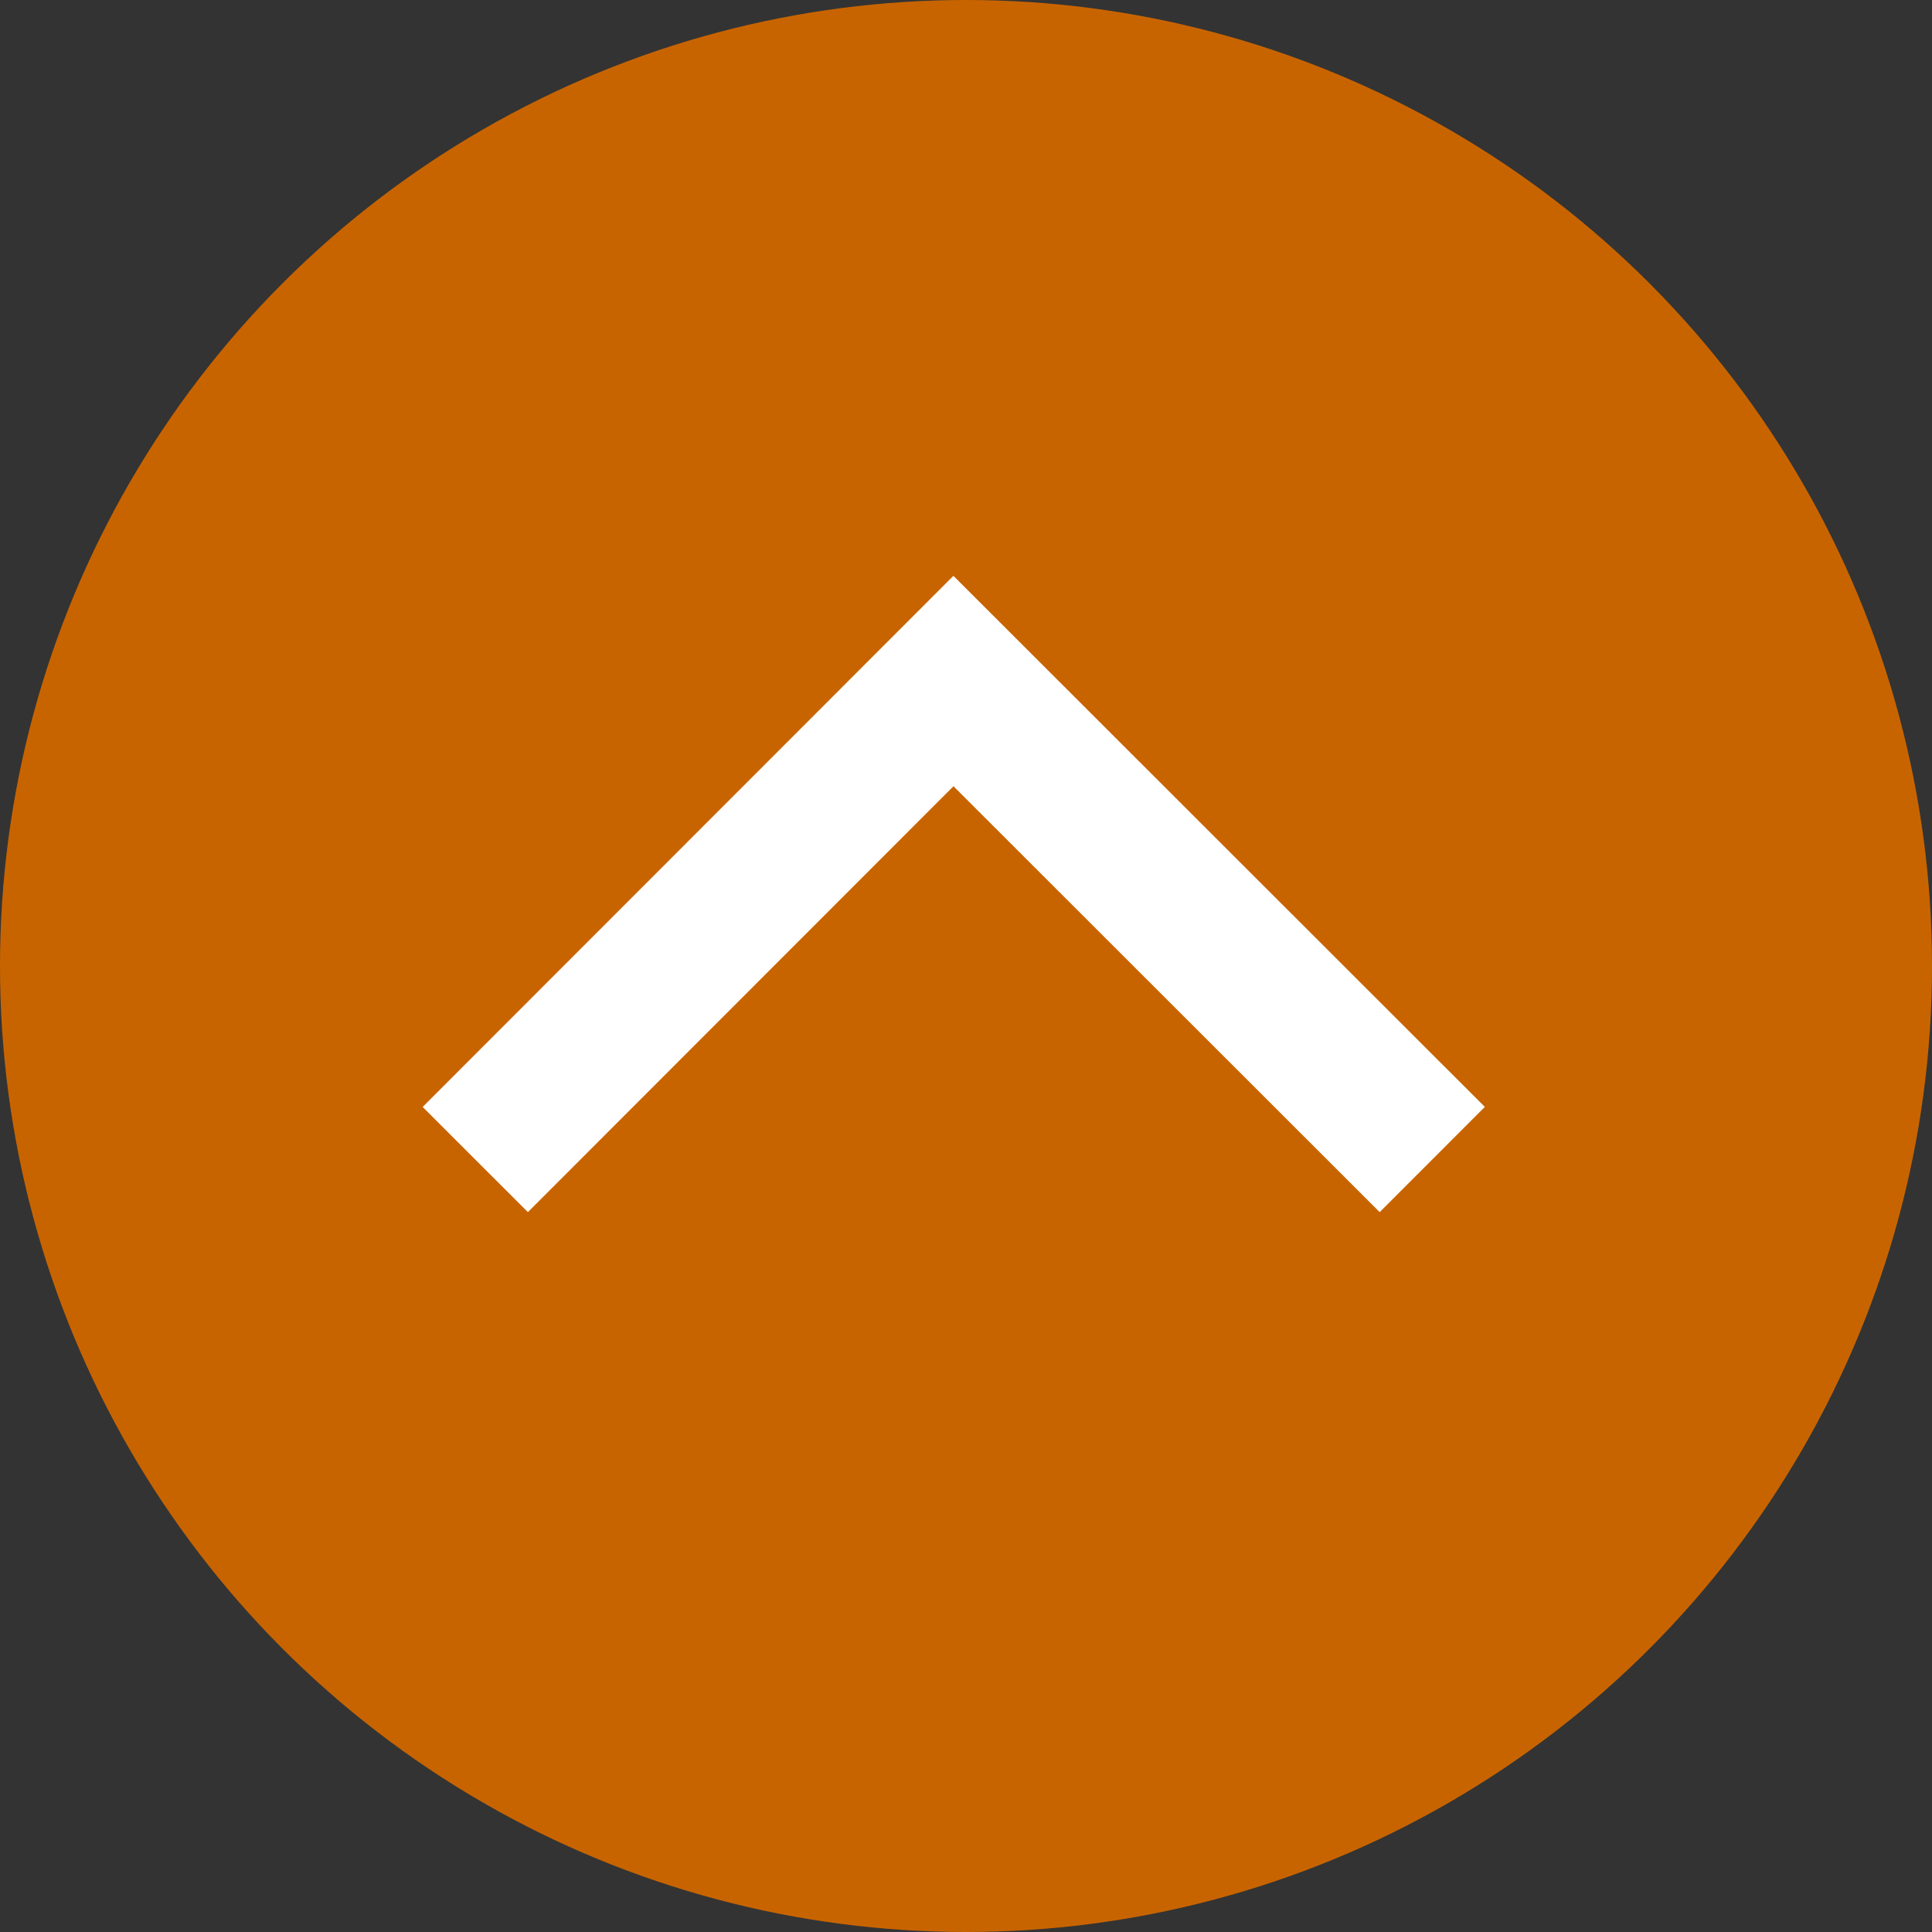
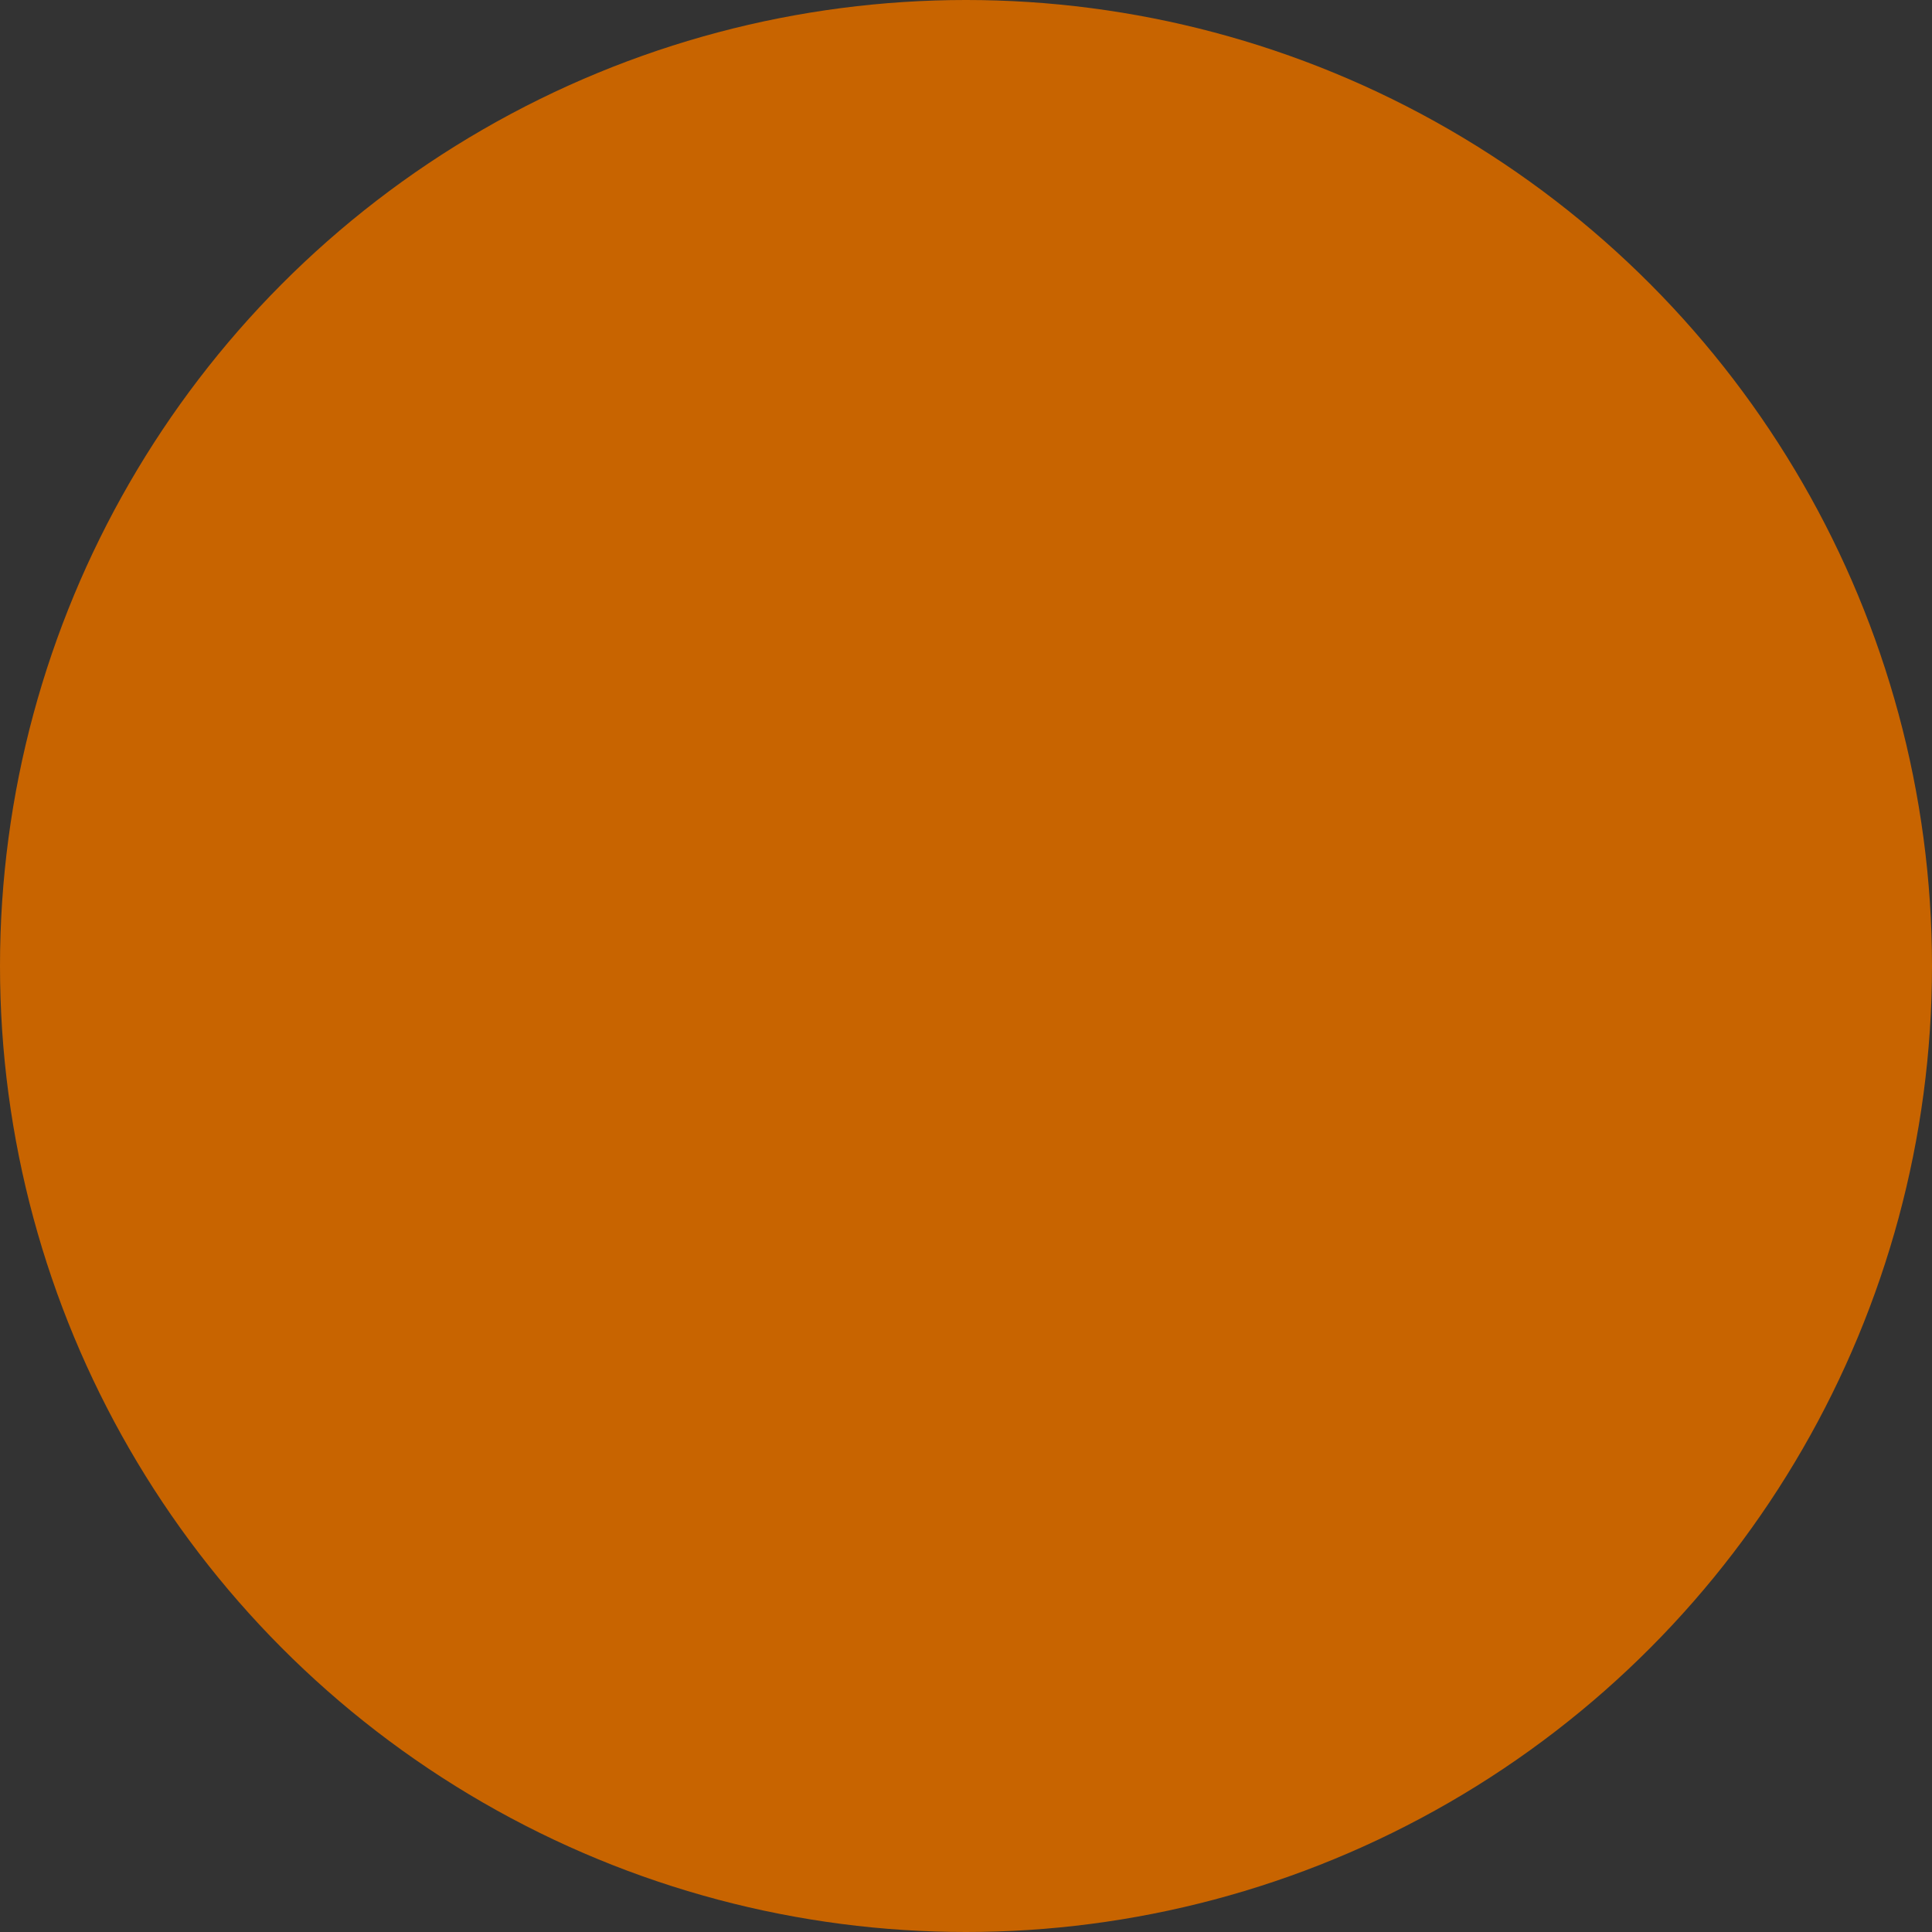
<svg xmlns="http://www.w3.org/2000/svg" viewBox="0 0 60 60">
  <rect x="0" y="0" width="60" height="60" fill="#333333" stroke="none" />
  <defs>
    <style>.cls-1{fill:#c86400;}.cls-2{fill:none;stroke:#fff;stroke-miterlimit:10;stroke-width:4.62px;}</style>
  </defs>
  <g id="レイヤー_2" data-name="レイヤー 2">
    <g id="footer">
      <circle class="cls-1" cx="30" cy="30" r="30" />
-       <polyline class="cls-2" points="14.76 36.01 29.61 21.15 44.48 36.01" />
    </g>
  </g>
</svg>